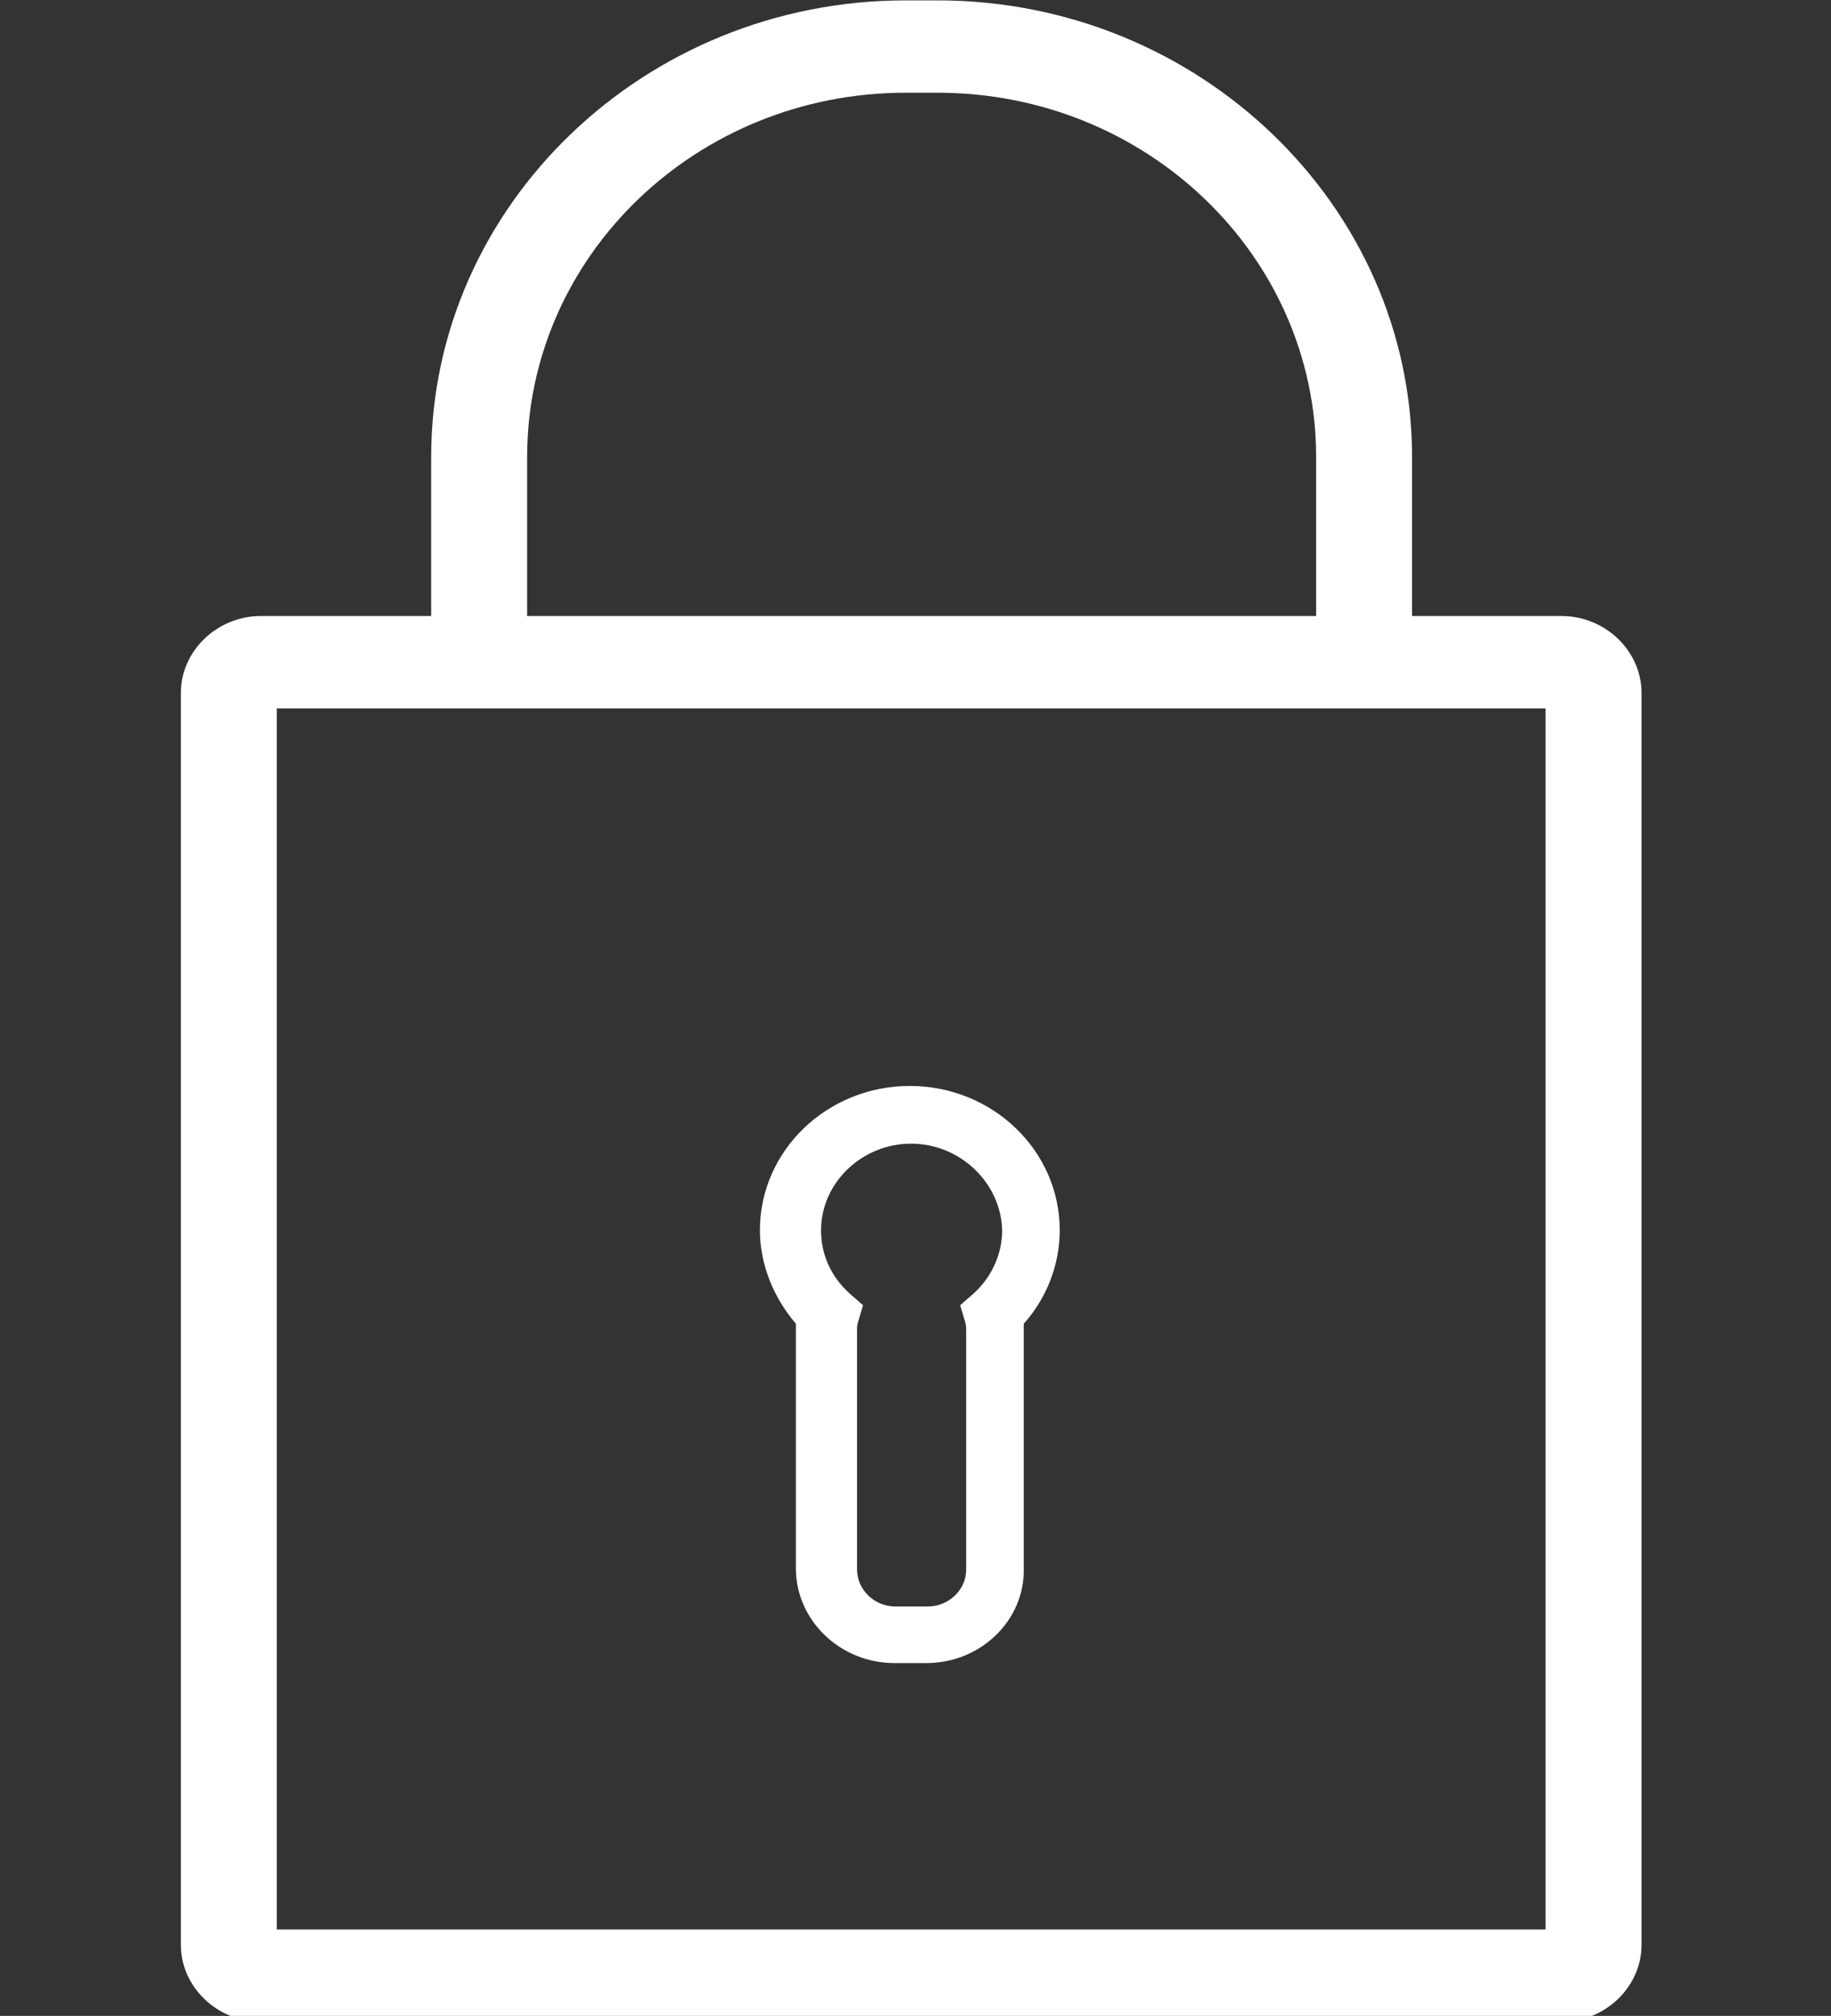
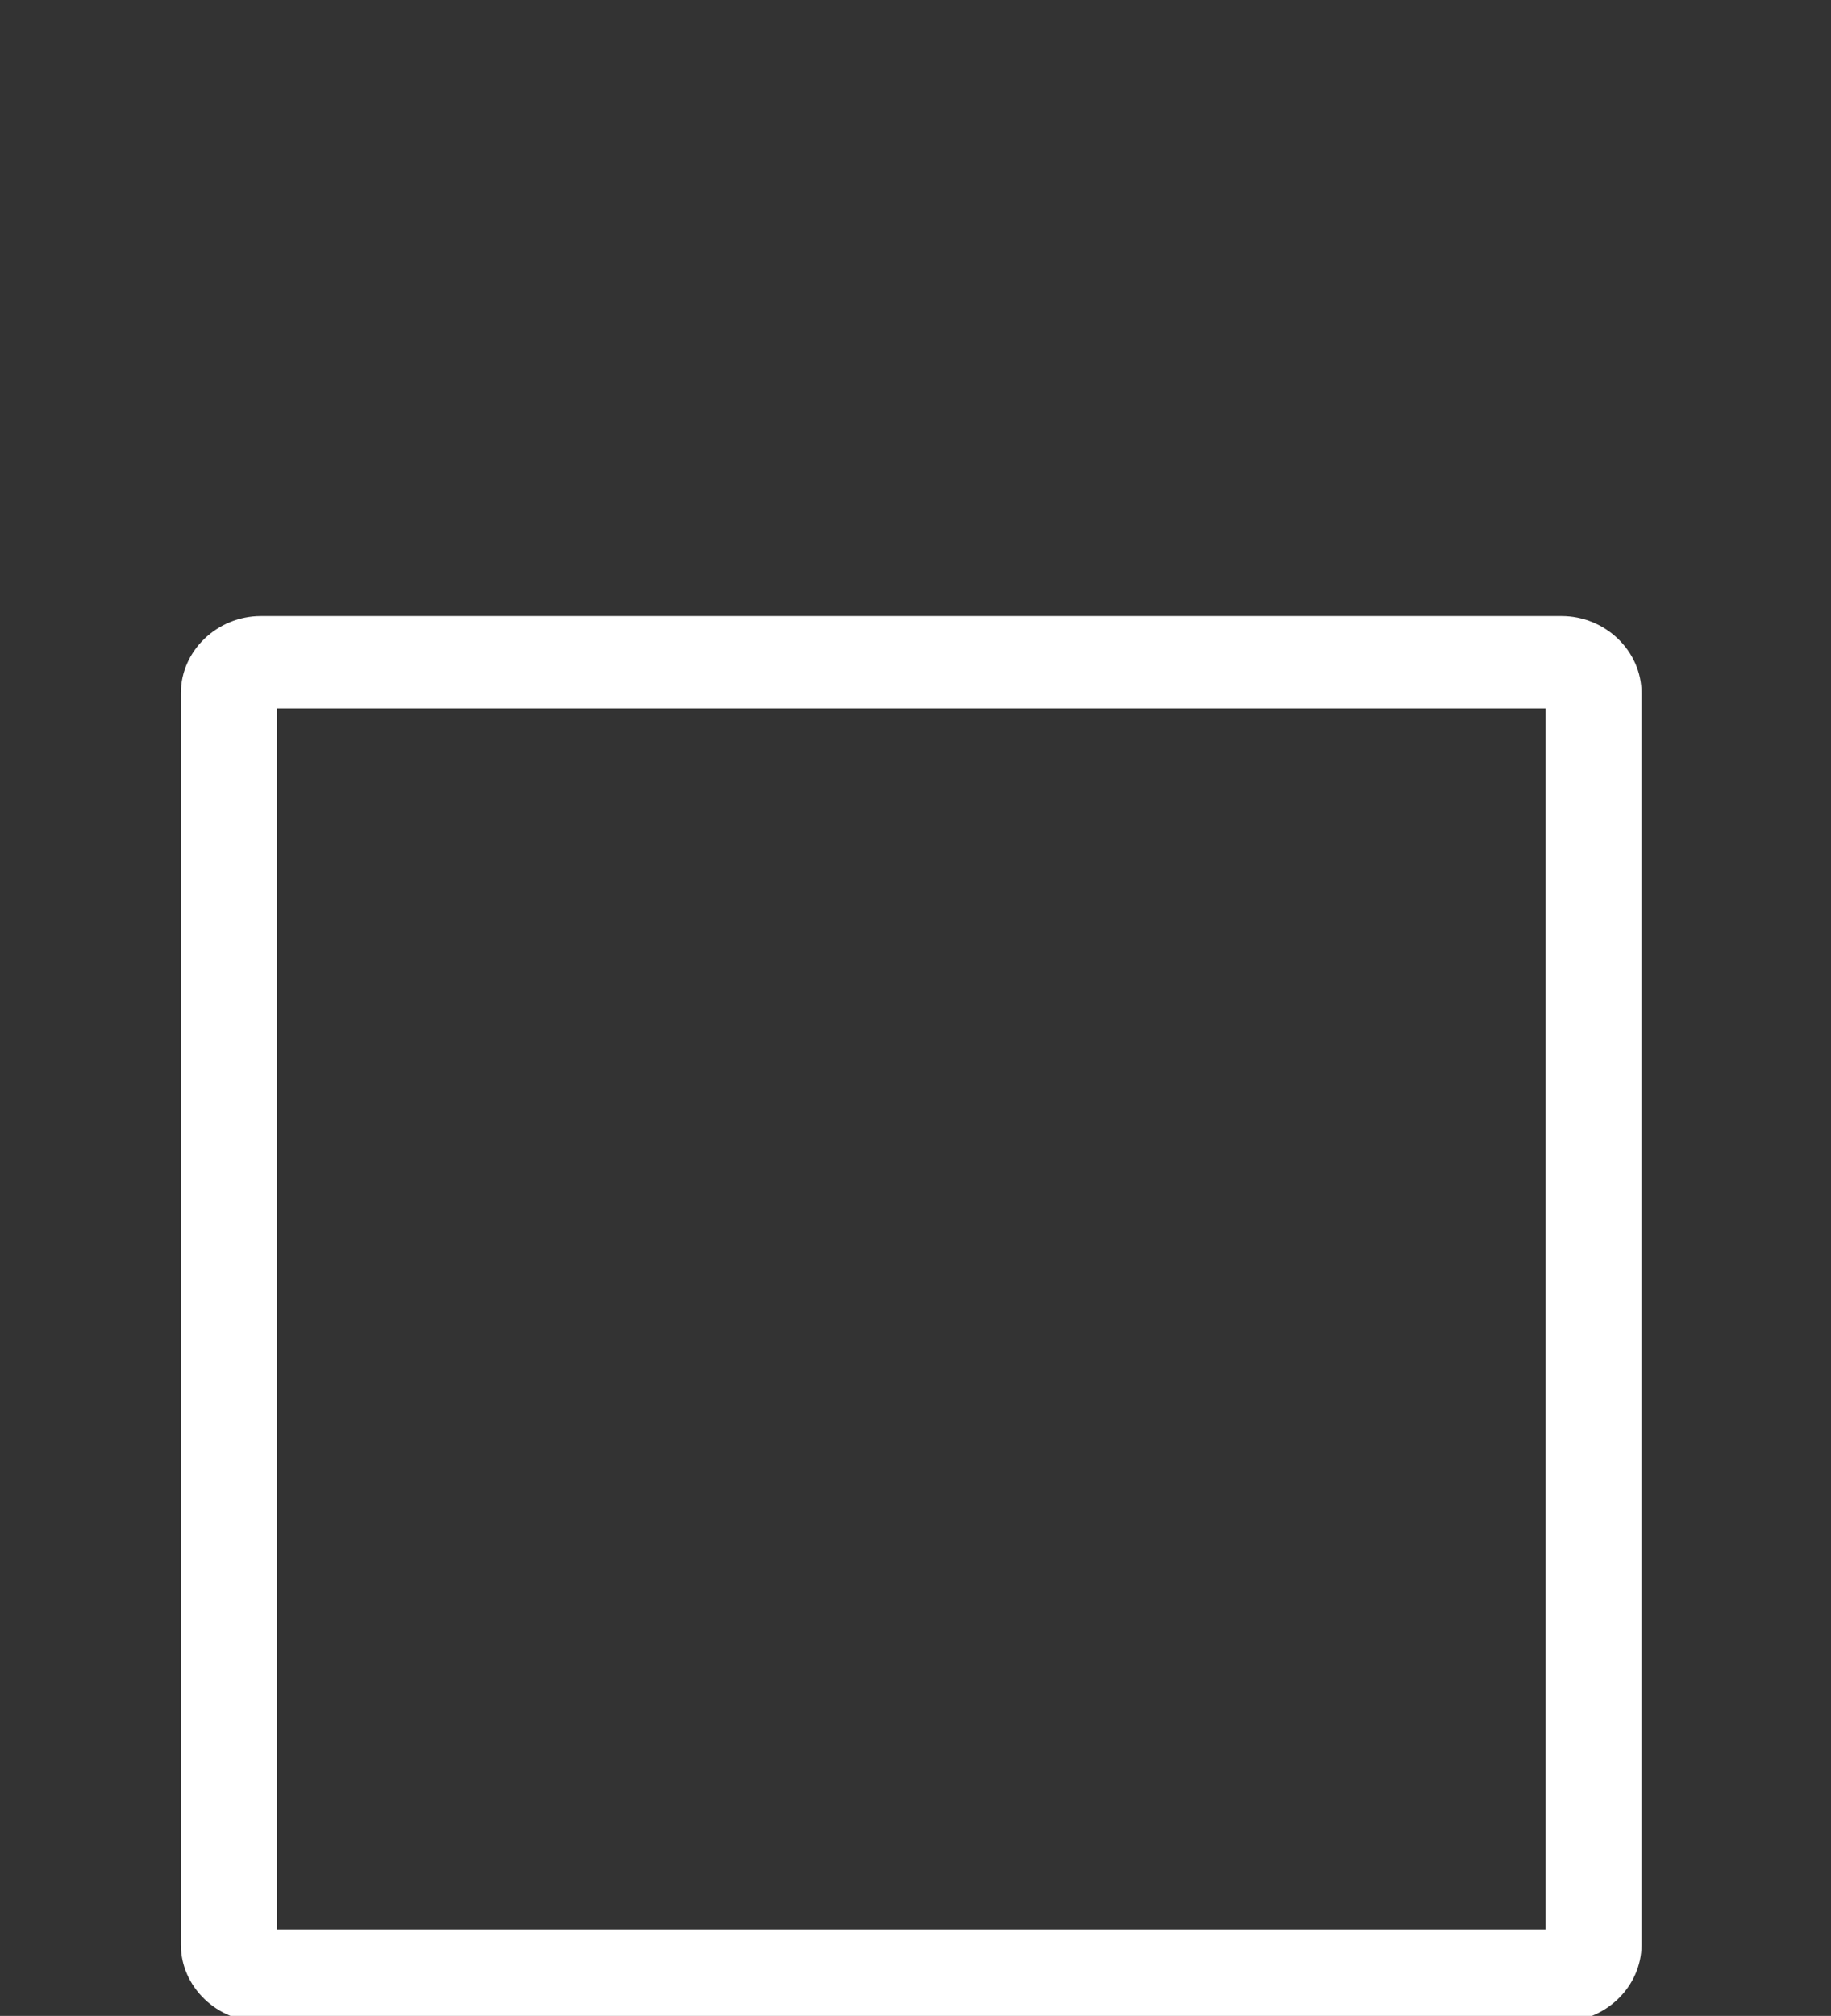
<svg xmlns="http://www.w3.org/2000/svg" xmlns:ns1="http://sodipodi.sourceforge.net/DTD/sodipodi-0.dtd" xmlns:ns2="http://www.inkscape.org/namespaces/inkscape" version="1.1" id="Calque_1" x="0px" y="0px" viewBox="0 0 20 22.007" xml:space="preserve" ns1:docname="pass.svg" width="20" height="22.007" ns2:version="1.0.2 (e86c870879, 2021-01-15, custom)">
  <rect x="0" y="0" width="20" height="22.007" fill="#333333" stroke="none" />
  <defs id="defs17" />
  <ns1:namedview pagecolor="#ffffff" bordercolor="#666666" borderopacity="1" objecttolerance="10" gridtolerance="10" guidetolerance="10" ns2:pageopacity="0" ns2:pageshadow="2" ns2:window-width="2100" ns2:window-height="1234" id="namedview15" showgrid="false" ns2:zoom="3.675" ns2:cx="2.5577138" ns2:cy="11.0035" ns2:window-x="-9" ns2:window-y="35" ns2:window-maximized="1" ns2:current-layer="Calque_1" />
  <style type="text/css" id="style2">
	.st0{fill:none;}
	.st1{fill-rule:evenodd;clip-rule:evenodd;}
	.st2{fill:#FFFFFF;}
	.st3{fill:#0E0E09;}
	.st4{clip-path:url(#SVGID_2_);}
	.st5{clip-path:url(#SVGID_4_);}
	.st6{fill:#141412;}
	.st7{fill:#003C69;}
	.st8{fill:#5FA4D7;}
	.st9{fill:#F18E00;}
	.st10{fill:#37393B;}
	.st11{fill:#010000;}
</style>
  <g id="g12" transform="matrix(0.131,0,0,0.126,-6.686,-1.564)" style="fill:#ffffff;fill-opacity:1">
-     <path d="m 128.3,156.5 h -2.7 c -4.5,0 -8.2,-3.7 -8.2,-8.2 v -20.7 c 0,-0.2 0,-0.4 0,-0.5 -1.9,-2.3 -3,-5.2 -3,-8.1 0,-6.9 5.6,-12.5 12.5,-12.5 6.9,0 12.5,5.6 12.5,12.5 0,3 -1.1,5.9 -3,8.1 0,0.2 0,0.4 0,0.5 v 20.7 c 0.1,4.5 -3.6,8.2 -8.1,8.2 z m -1.3,-45 c -4.1,0 -7.5,3.4 -7.5,7.5 0,2.1 0.8,4 2.4,5.5 l 1.1,1 -0.4,1.4 c -0.1,0.3 -0.1,0.5 -0.1,0.8 v 20.7 c 0,1.7 1.4,3.2 3.2,3.2 h 2.7 c 1.7,0 3.2,-1.4 3.2,-3.2 v -20.7 c 0,-0.2 0,-0.5 -0.1,-0.8 l -0.4,-1.4 1.1,-1 c 1.5,-1.4 2.4,-3.4 2.4,-5.5 -0.1,-4.1 -3.5,-7.5 -7.6,-7.5 z" id="path4" style="fill:#ffffff;fill-opacity:1" />
    <g id="g10" style="fill:#ffffff;fill-opacity:1" transform="matrix(0.889,0,0,0.889,14.112,11.112)">
      <path d="M 188,198.5 H 66 c -4.1,0 -7.5,-3.4 -7.5,-7.5 V 69 c 0,-4.1 3.4,-7.5 7.5,-7.5 h 122 c 4.1,0 7.5,3.4 7.5,7.5 v 122 c 0,4.1 -3.4,7.5 -7.5,7.5 z m -120.5,-9 h 119 v -119 h -119 z" id="path6" style="fill:#ffffff;fill-opacity:1" />
-       <path d="M 90.978,62 V 46 c 0,-19.6 15.9,-35.5 35.5,-35.5 h 3 c 19.6,0 35.5,15.9 35.5,35.5 v 16 h 9 V 46 c 0,-24.5 -20,-44.5 -44.5,-44.5 h -3 c -24.5,0 -44.5,20 -44.5,44.5 v 16 z" id="path8" style="fill:#ffffff;fill-opacity:1" />
    </g>
  </g>
</svg>